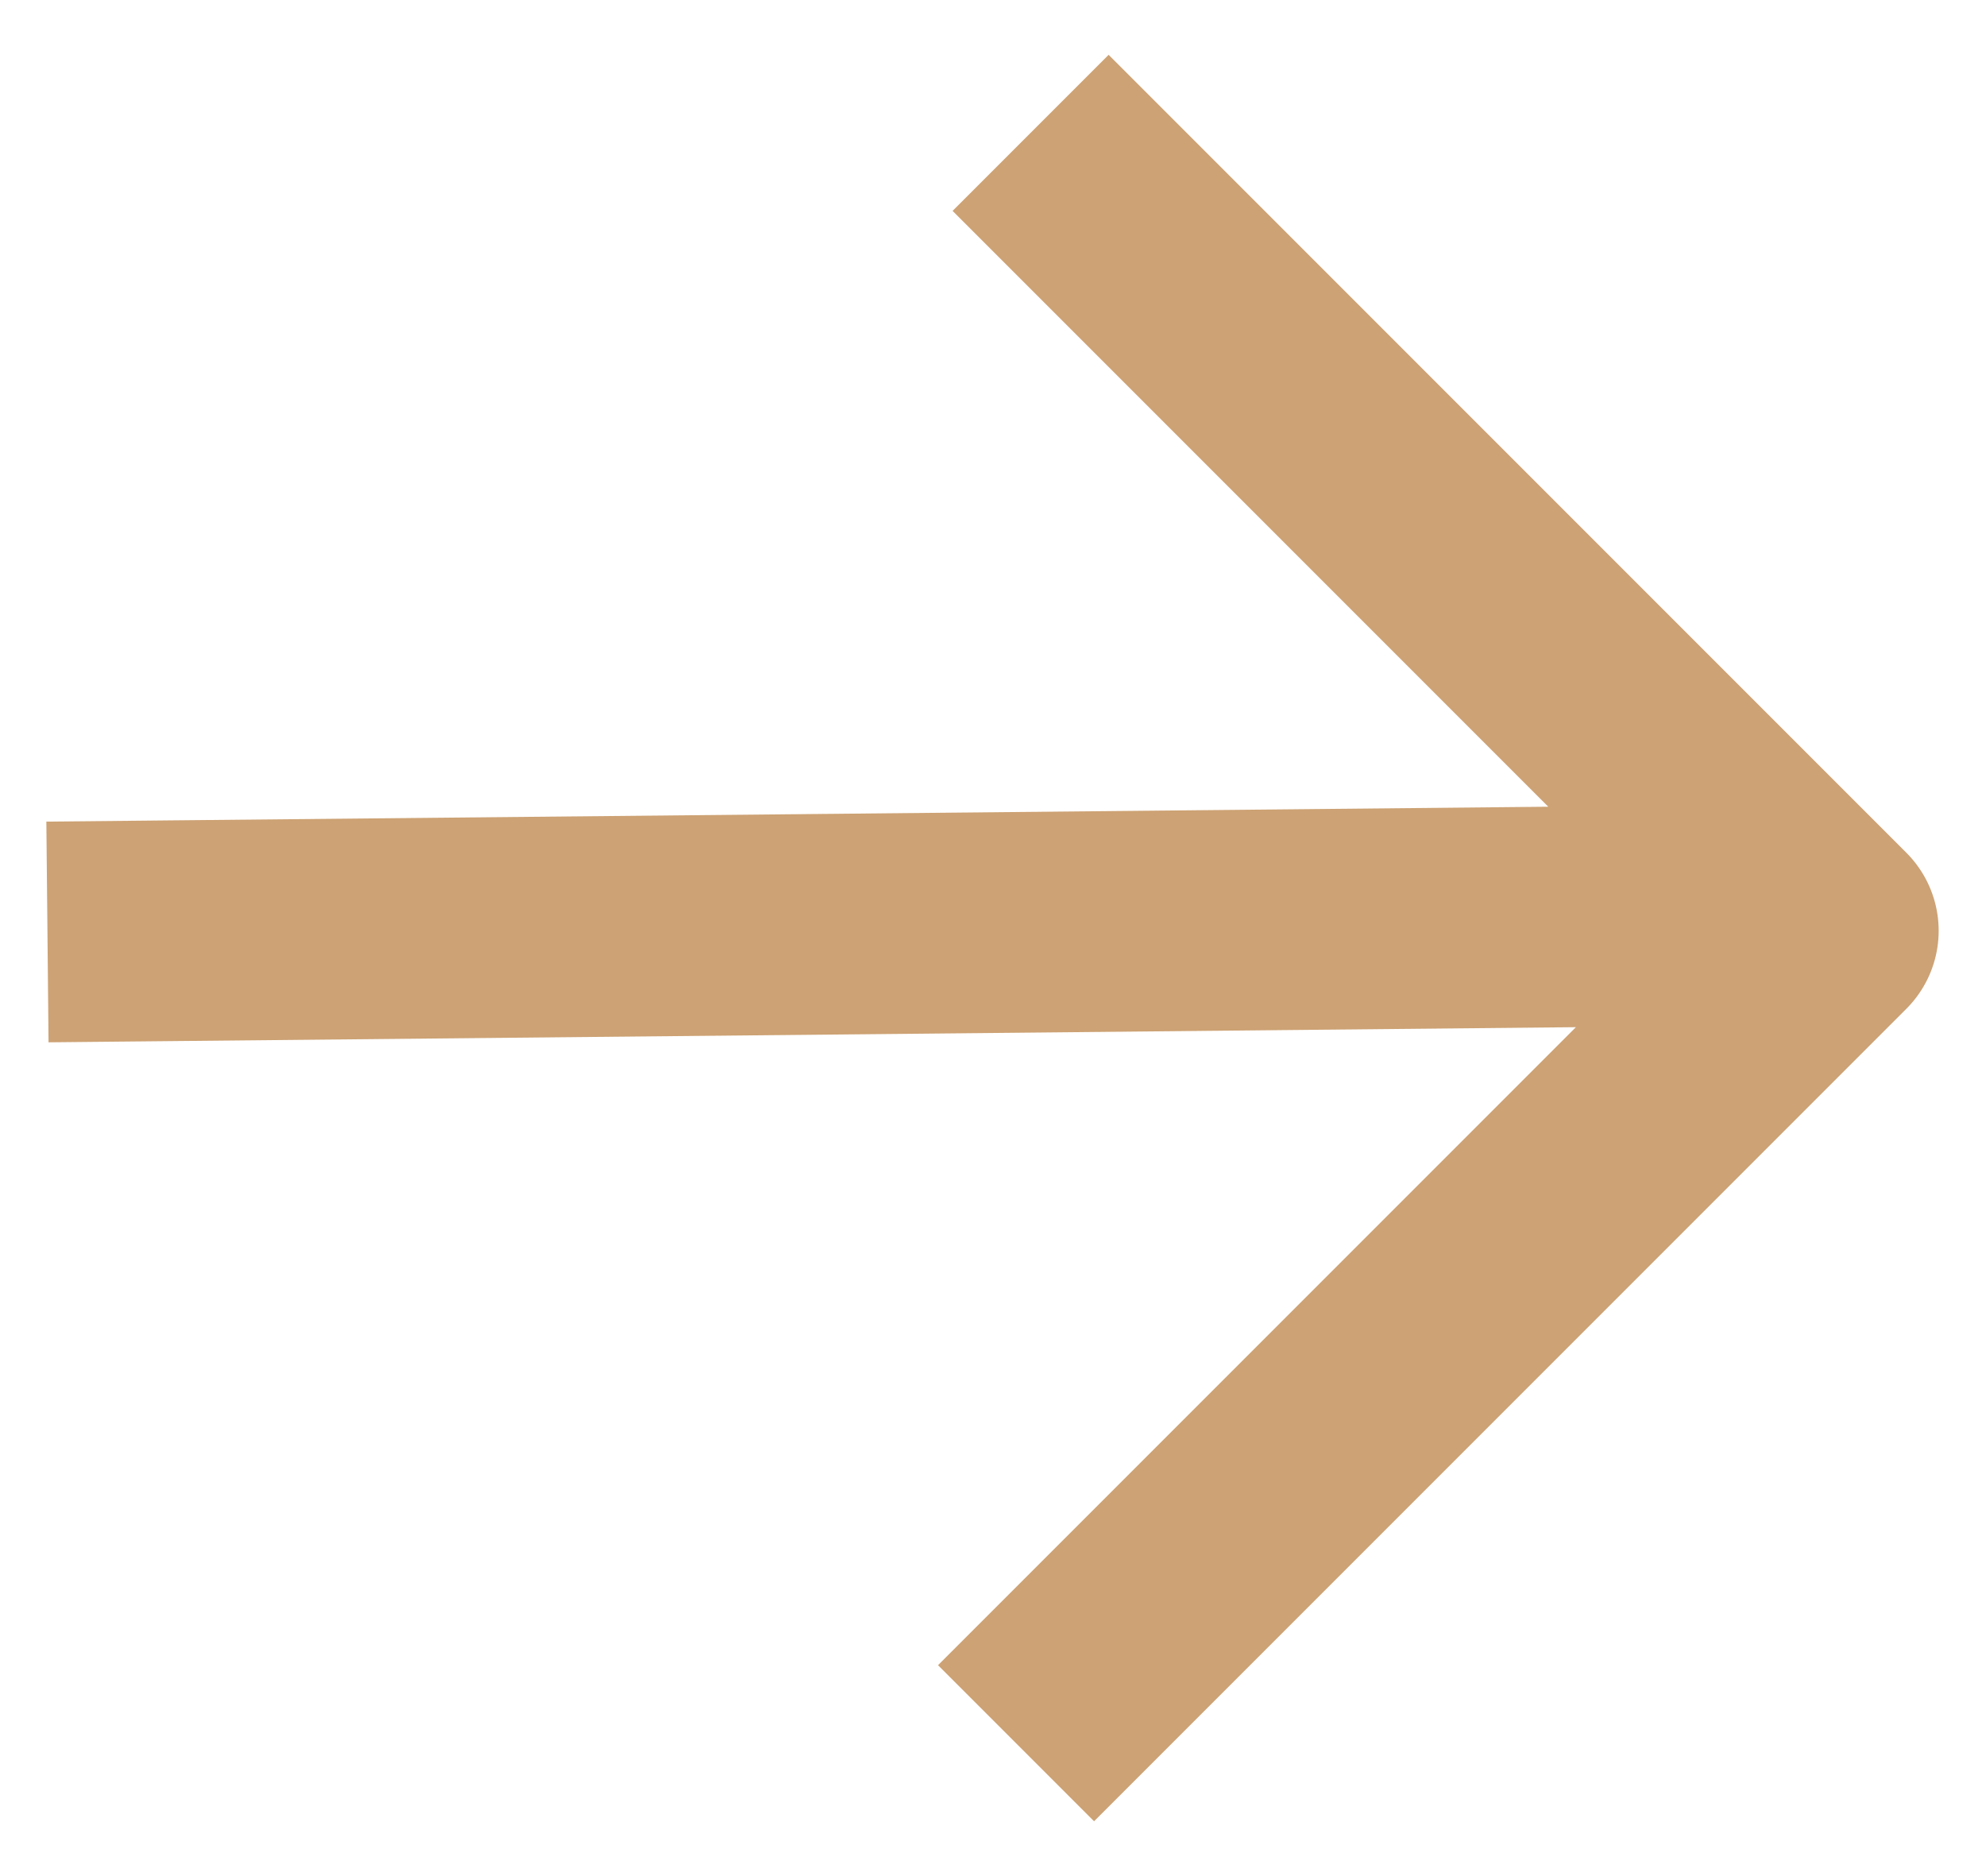
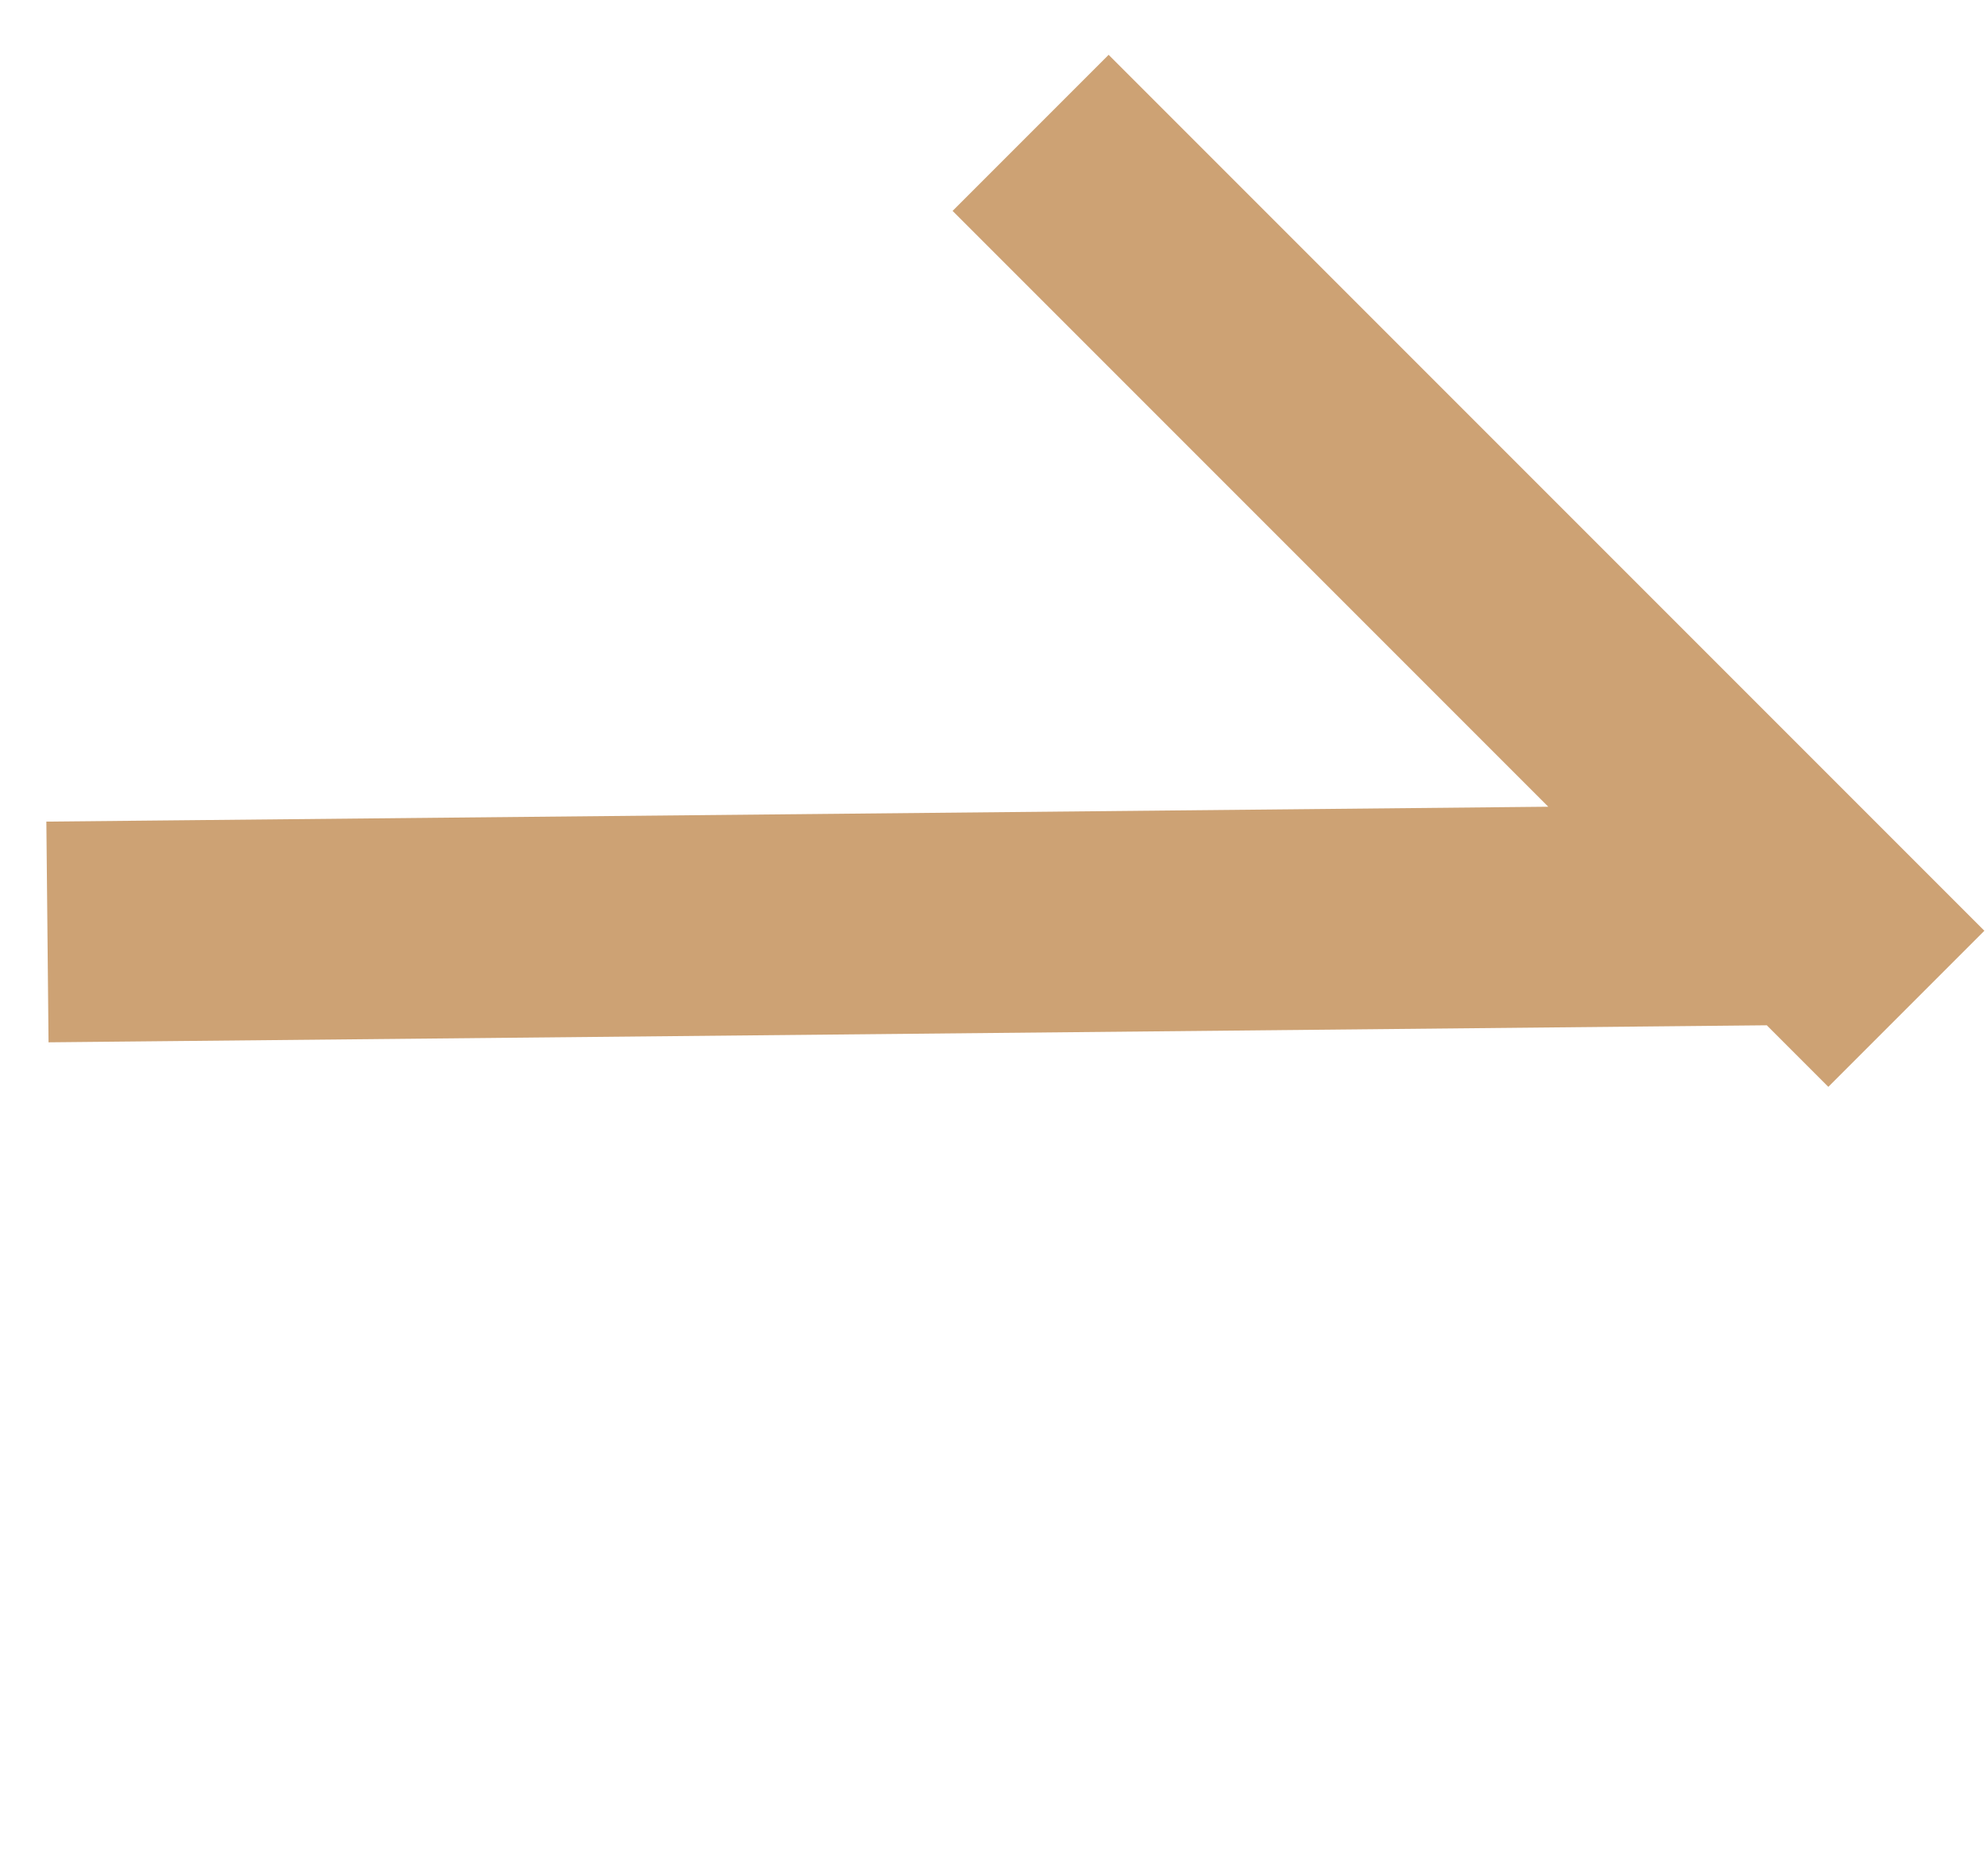
<svg xmlns="http://www.w3.org/2000/svg" width="18" height="17" viewBox="0 0 18 17" fill="none">
-   <path d="M1.43 8.435L15.153 8.299M10.048 1.911L16.571 8.434L9.916 15.089" stroke="#CDA274" stroke-width="2" stroke-linecap="square" stroke-linejoin="round" />
+   <path d="M1.43 8.435L15.153 8.299M10.048 1.911L16.571 8.434" stroke="#CDA274" stroke-width="2" stroke-linecap="square" stroke-linejoin="round" />
</svg>